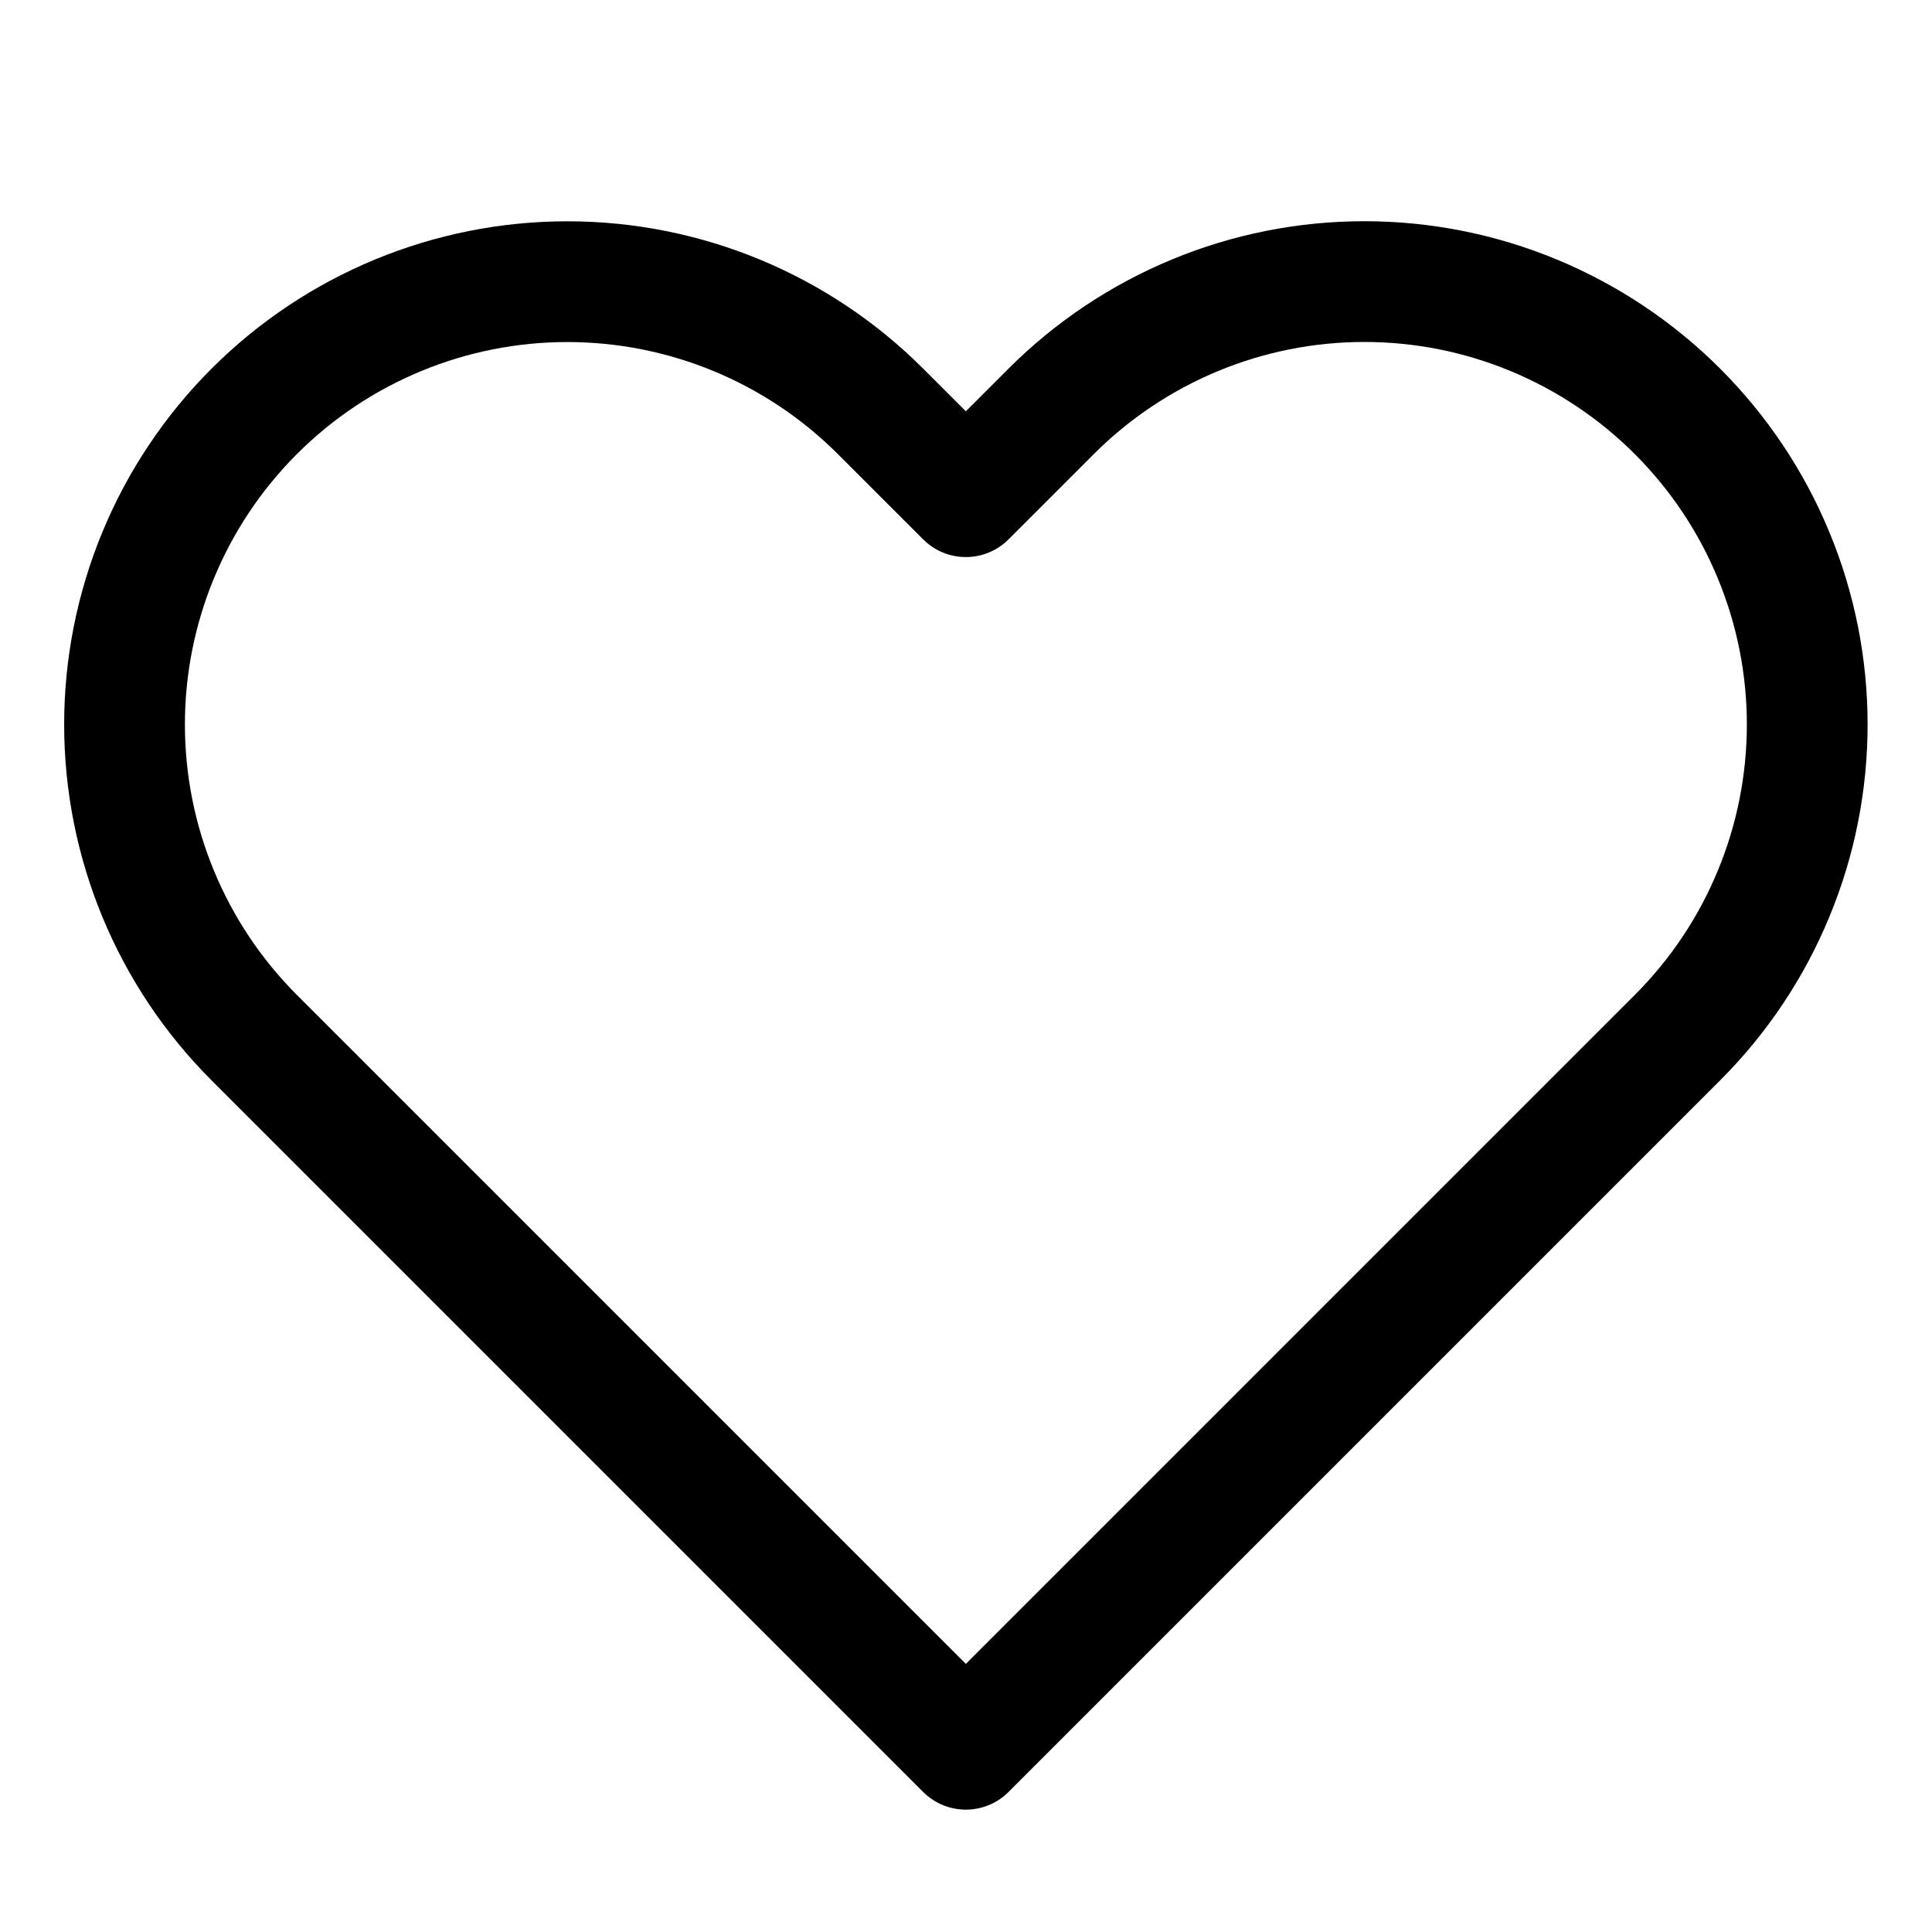
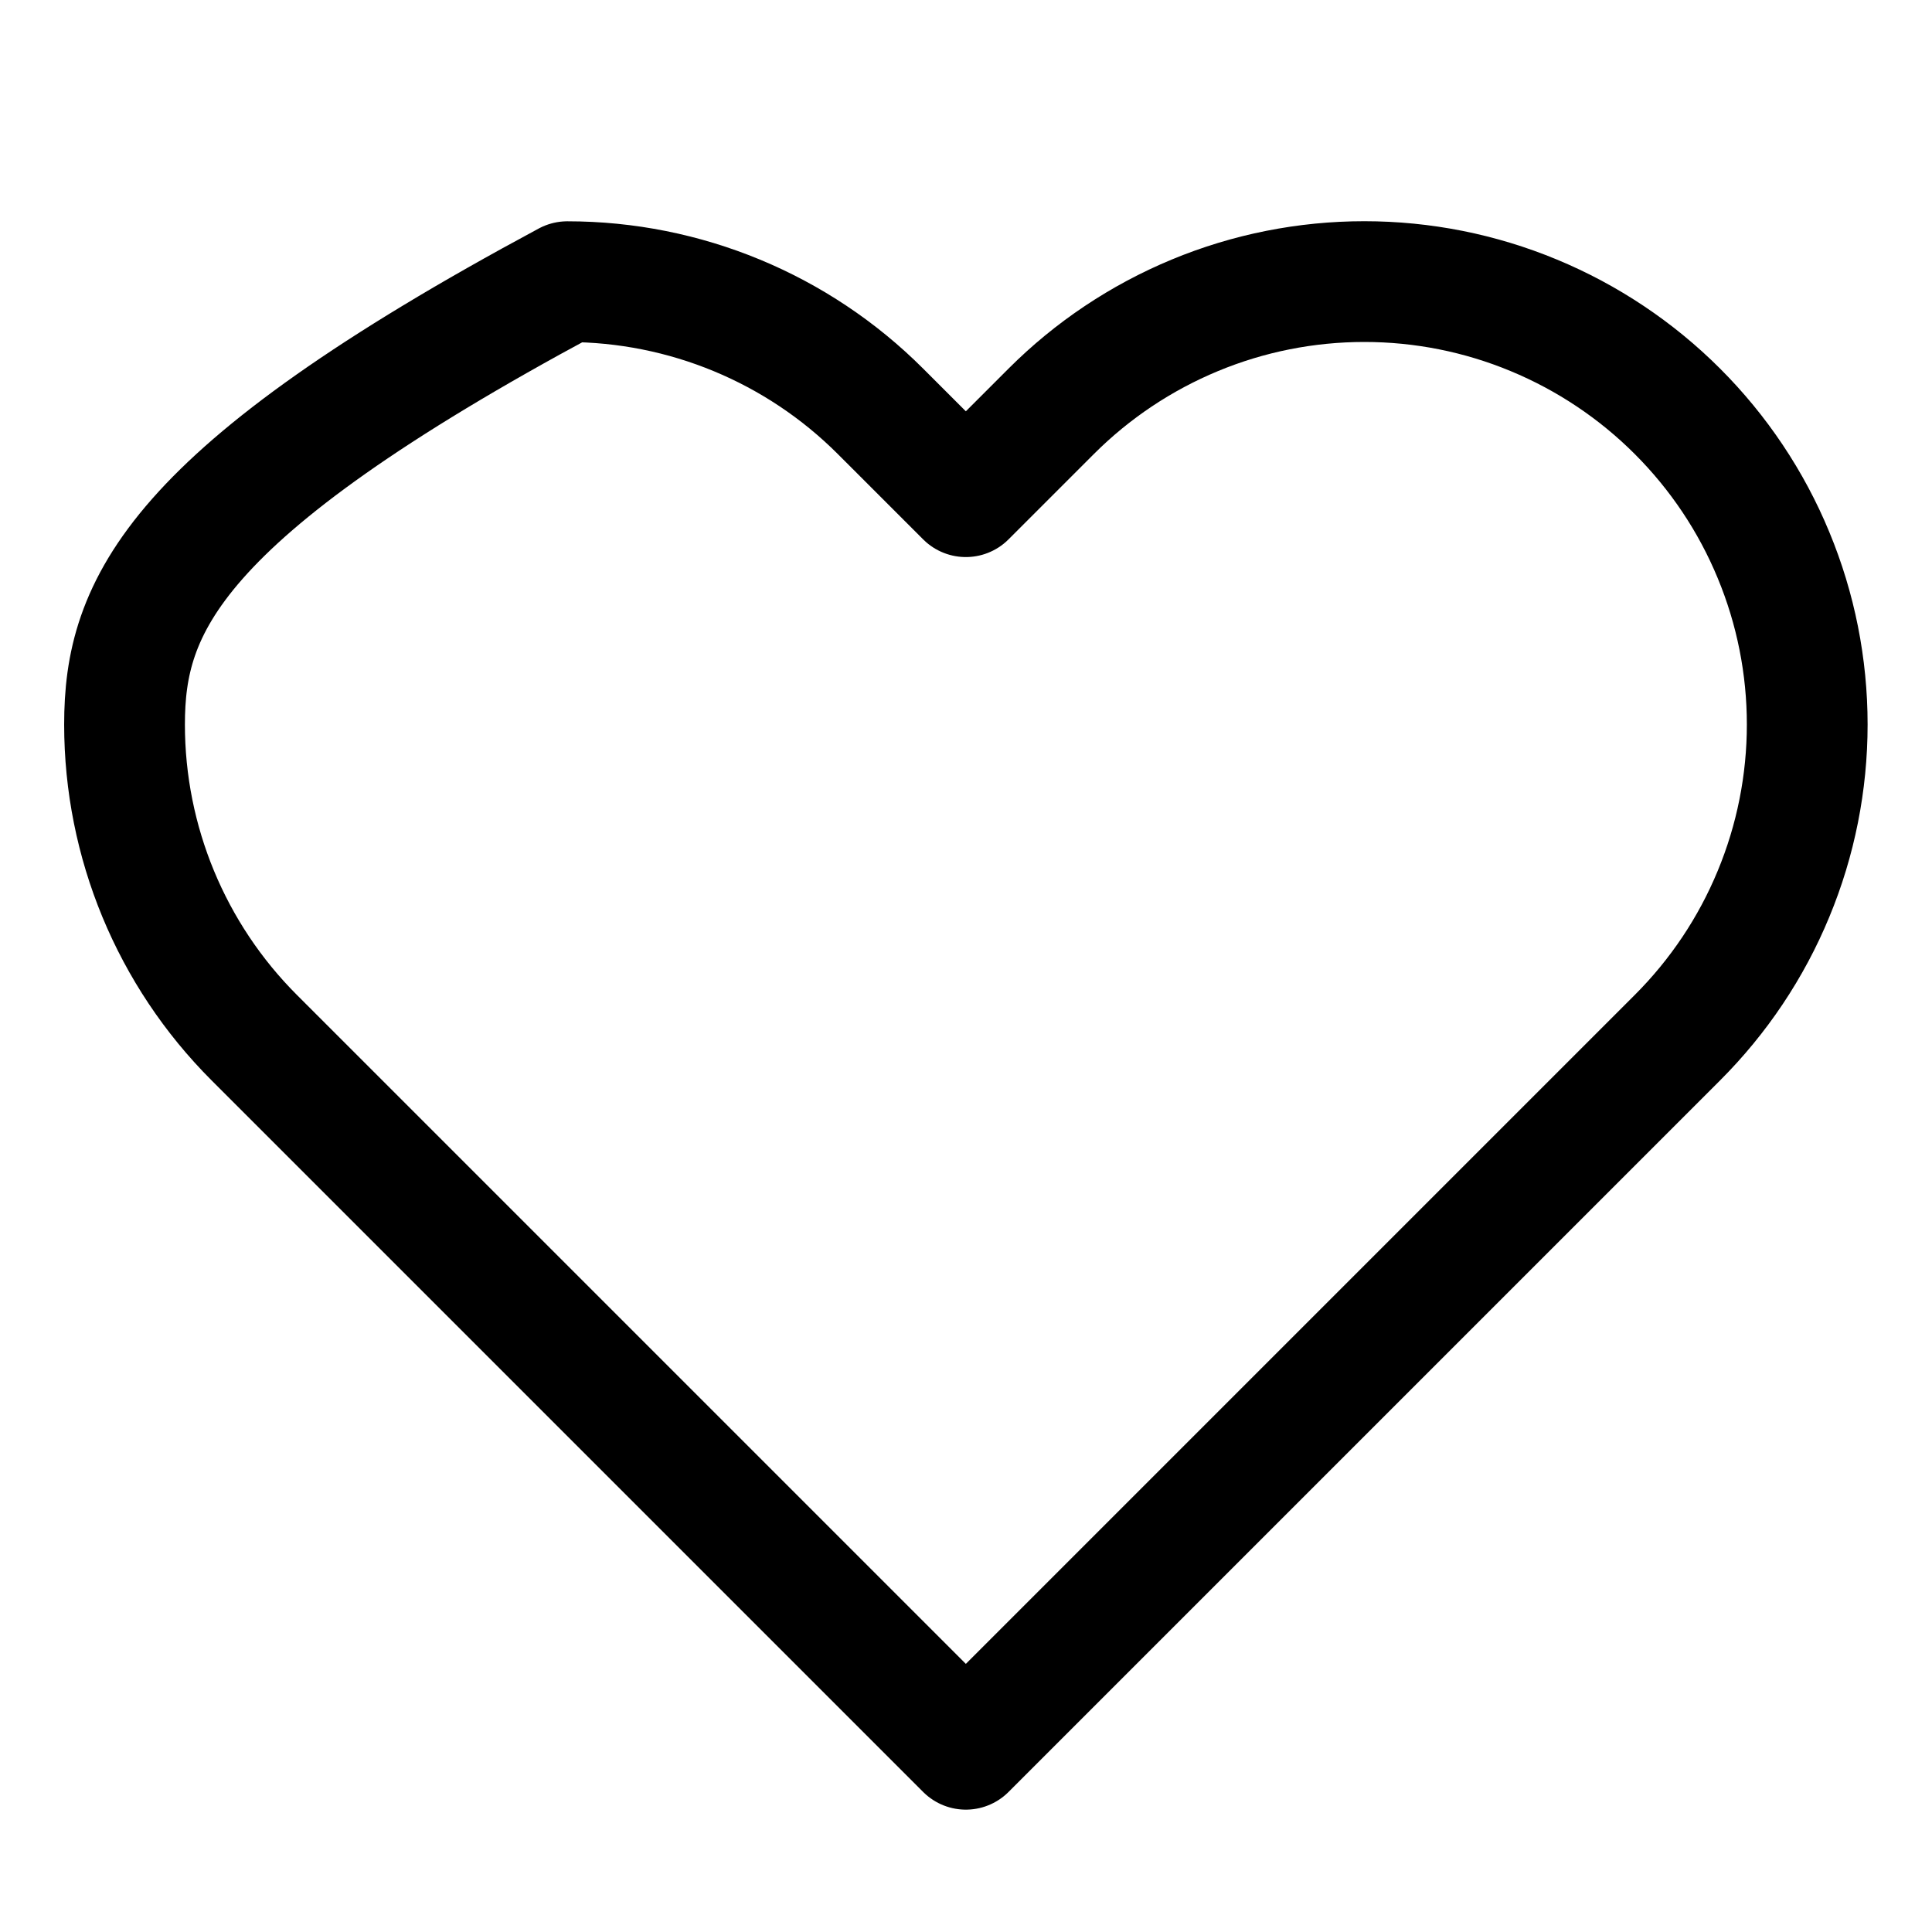
<svg xmlns="http://www.w3.org/2000/svg" width="24" height="24" viewBox="0 0 24 24" fill="none">
-   <path d="M20.838 5.11C20.327 4.599 19.721 4.194 19.053 3.917C18.386 3.64 17.671 3.498 16.948 3.498C16.226 3.498 15.51 3.64 14.843 3.917C14.175 4.194 13.569 4.599 13.058 5.11L11.998 6.17L10.938 5.11C9.906 4.078 8.507 3.499 7.048 3.499C5.589 3.499 4.19 4.078 3.158 5.11C2.126 6.142 1.547 7.541 1.547 9C1.547 10.459 2.126 11.858 3.158 12.89L4.218 13.95L11.998 21.73L19.778 13.95L20.838 12.89C21.349 12.379 21.755 11.773 22.031 11.105C22.308 10.438 22.45 9.722 22.45 9C22.45 8.277 22.308 7.562 22.031 6.895C21.755 6.227 21.349 5.621 20.838 5.11Z" stroke="#010101" style="stroke:#010101;stroke:color(display-p3 0.004 0.004 0.004);stroke-opacity:1;" stroke-width="1.5" stroke-linecap="round" stroke-linejoin="round" />
+   <path d="M20.838 5.11C20.327 4.599 19.721 4.194 19.053 3.917C18.386 3.64 17.671 3.498 16.948 3.498C16.226 3.498 15.51 3.64 14.843 3.917C14.175 4.194 13.569 4.599 13.058 5.11L11.998 6.17L10.938 5.11C9.906 4.078 8.507 3.499 7.048 3.499C2.126 6.142 1.547 7.541 1.547 9C1.547 10.459 2.126 11.858 3.158 12.89L4.218 13.95L11.998 21.73L19.778 13.95L20.838 12.89C21.349 12.379 21.755 11.773 22.031 11.105C22.308 10.438 22.45 9.722 22.45 9C22.45 8.277 22.308 7.562 22.031 6.895C21.755 6.227 21.349 5.621 20.838 5.11Z" stroke="#010101" style="stroke:#010101;stroke:color(display-p3 0.004 0.004 0.004);stroke-opacity:1;" stroke-width="1.5" stroke-linecap="round" stroke-linejoin="round" />
</svg>